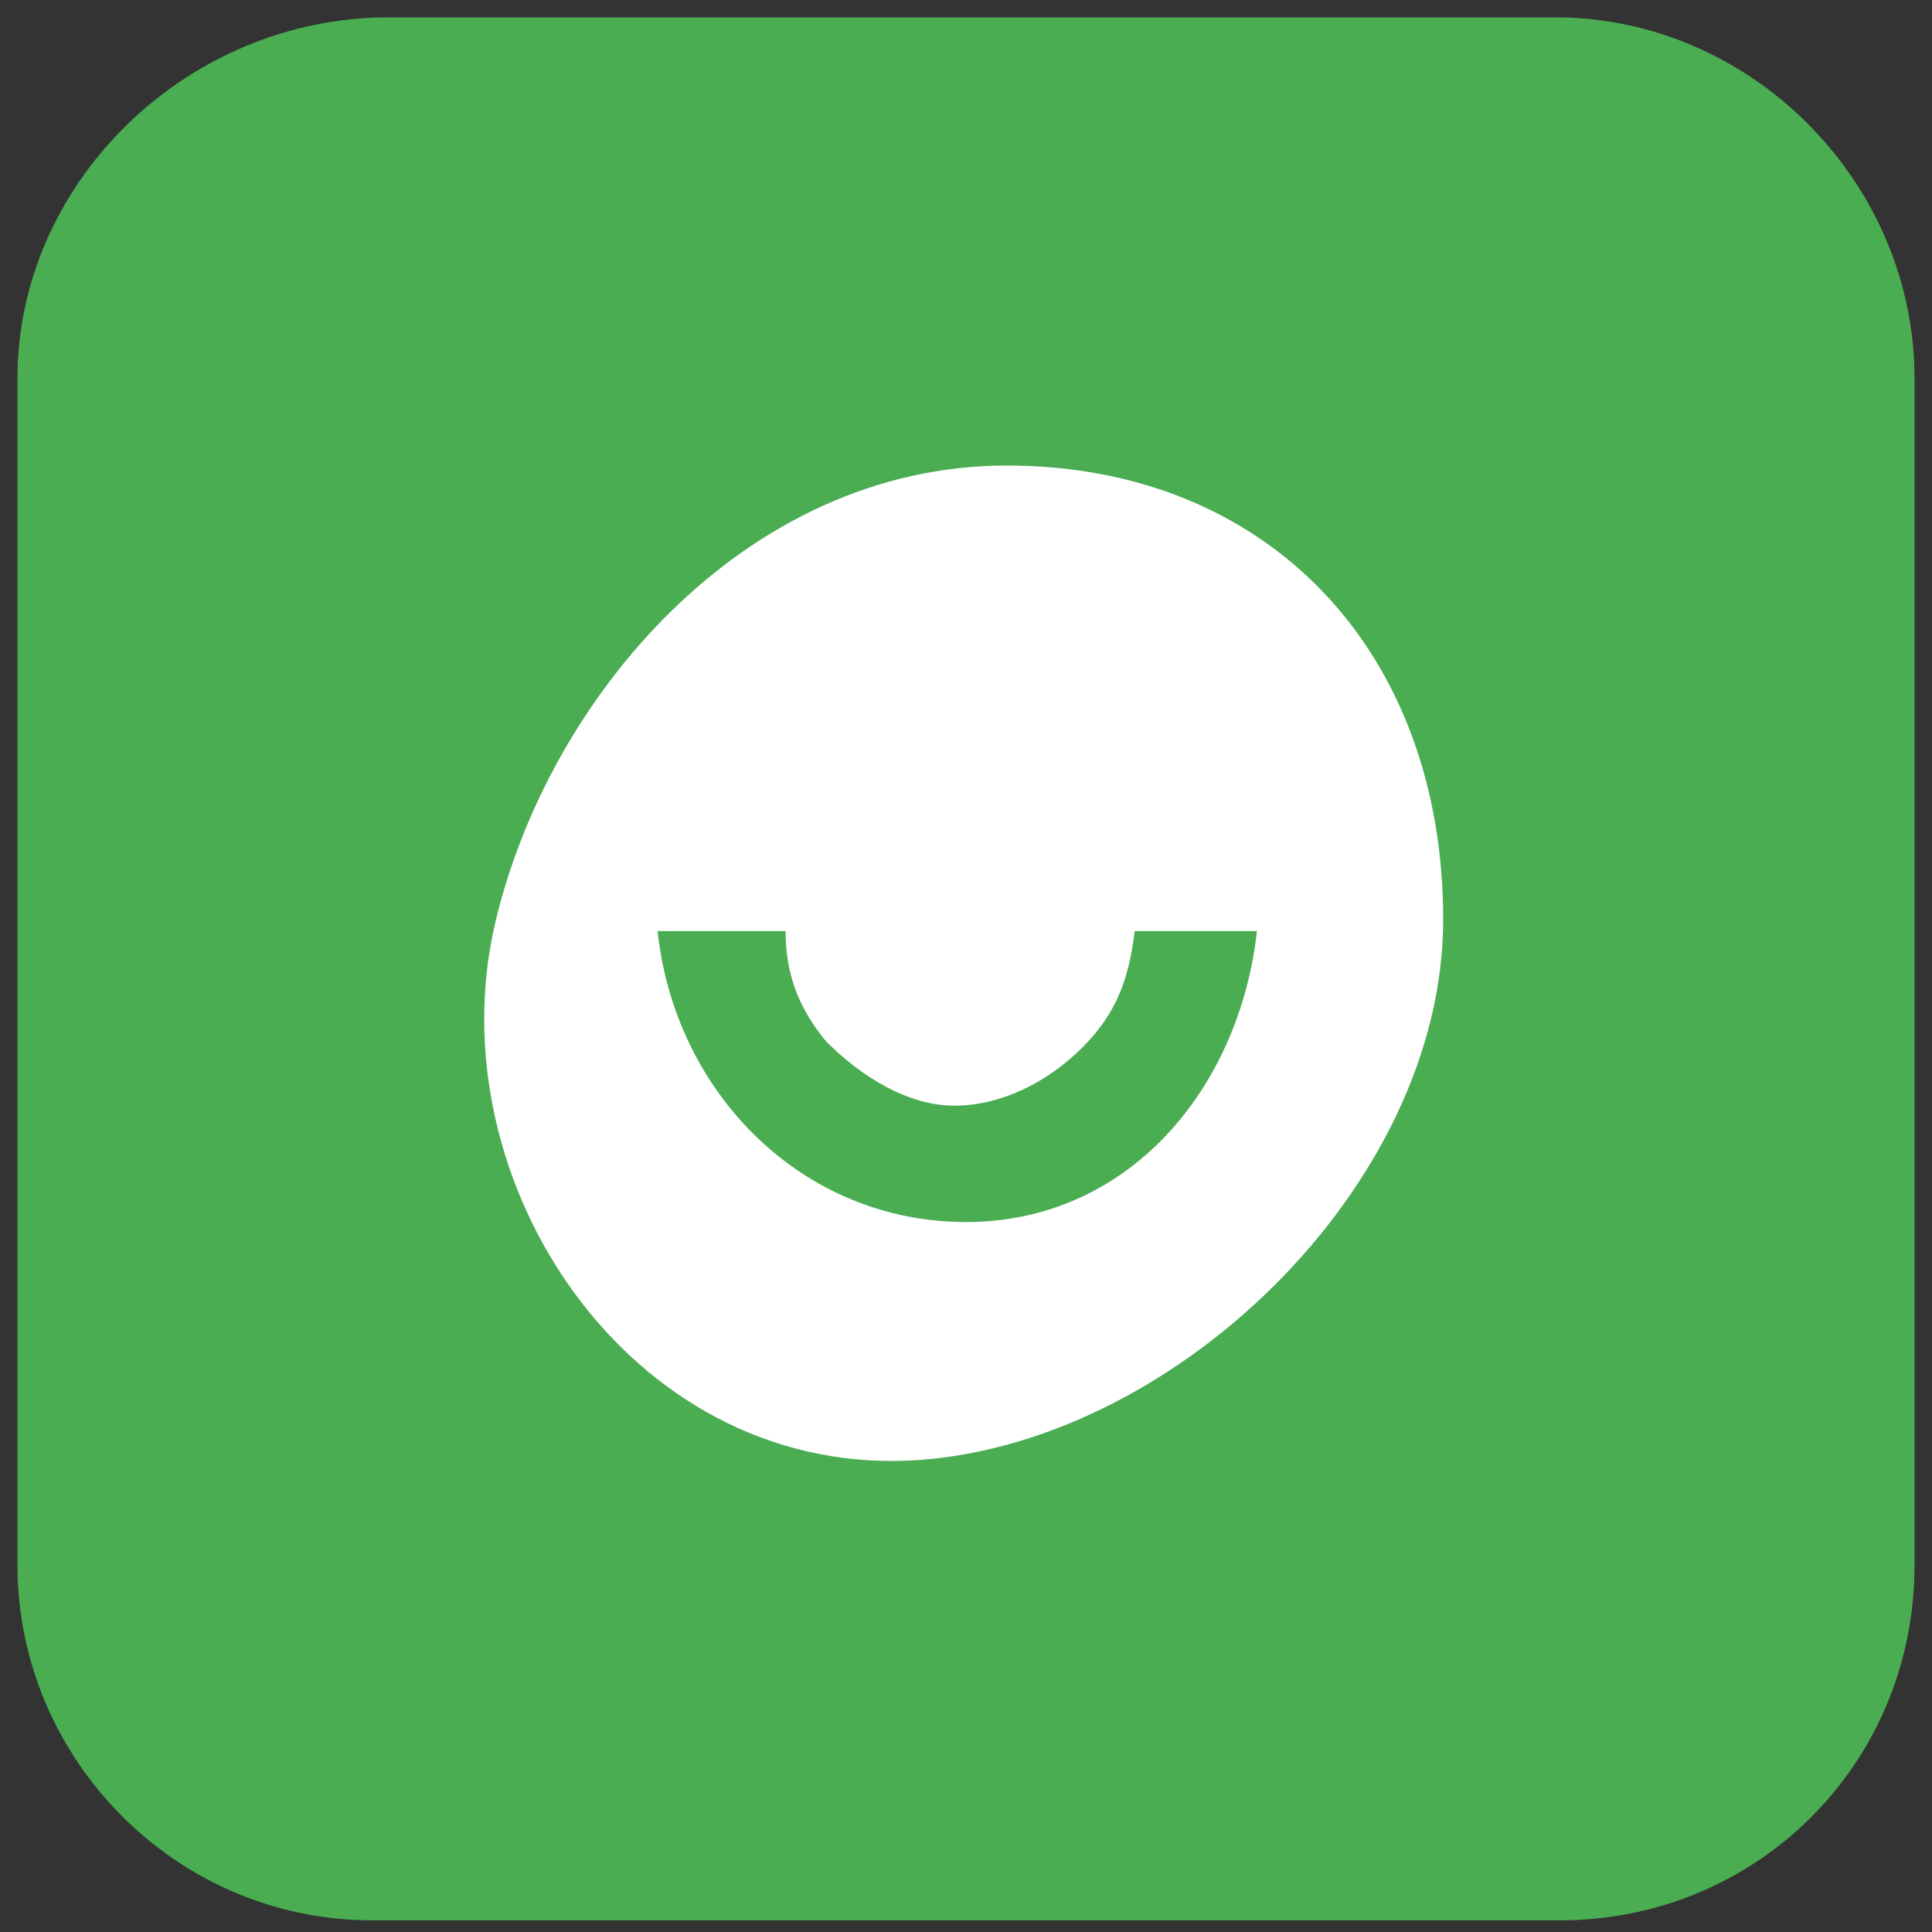
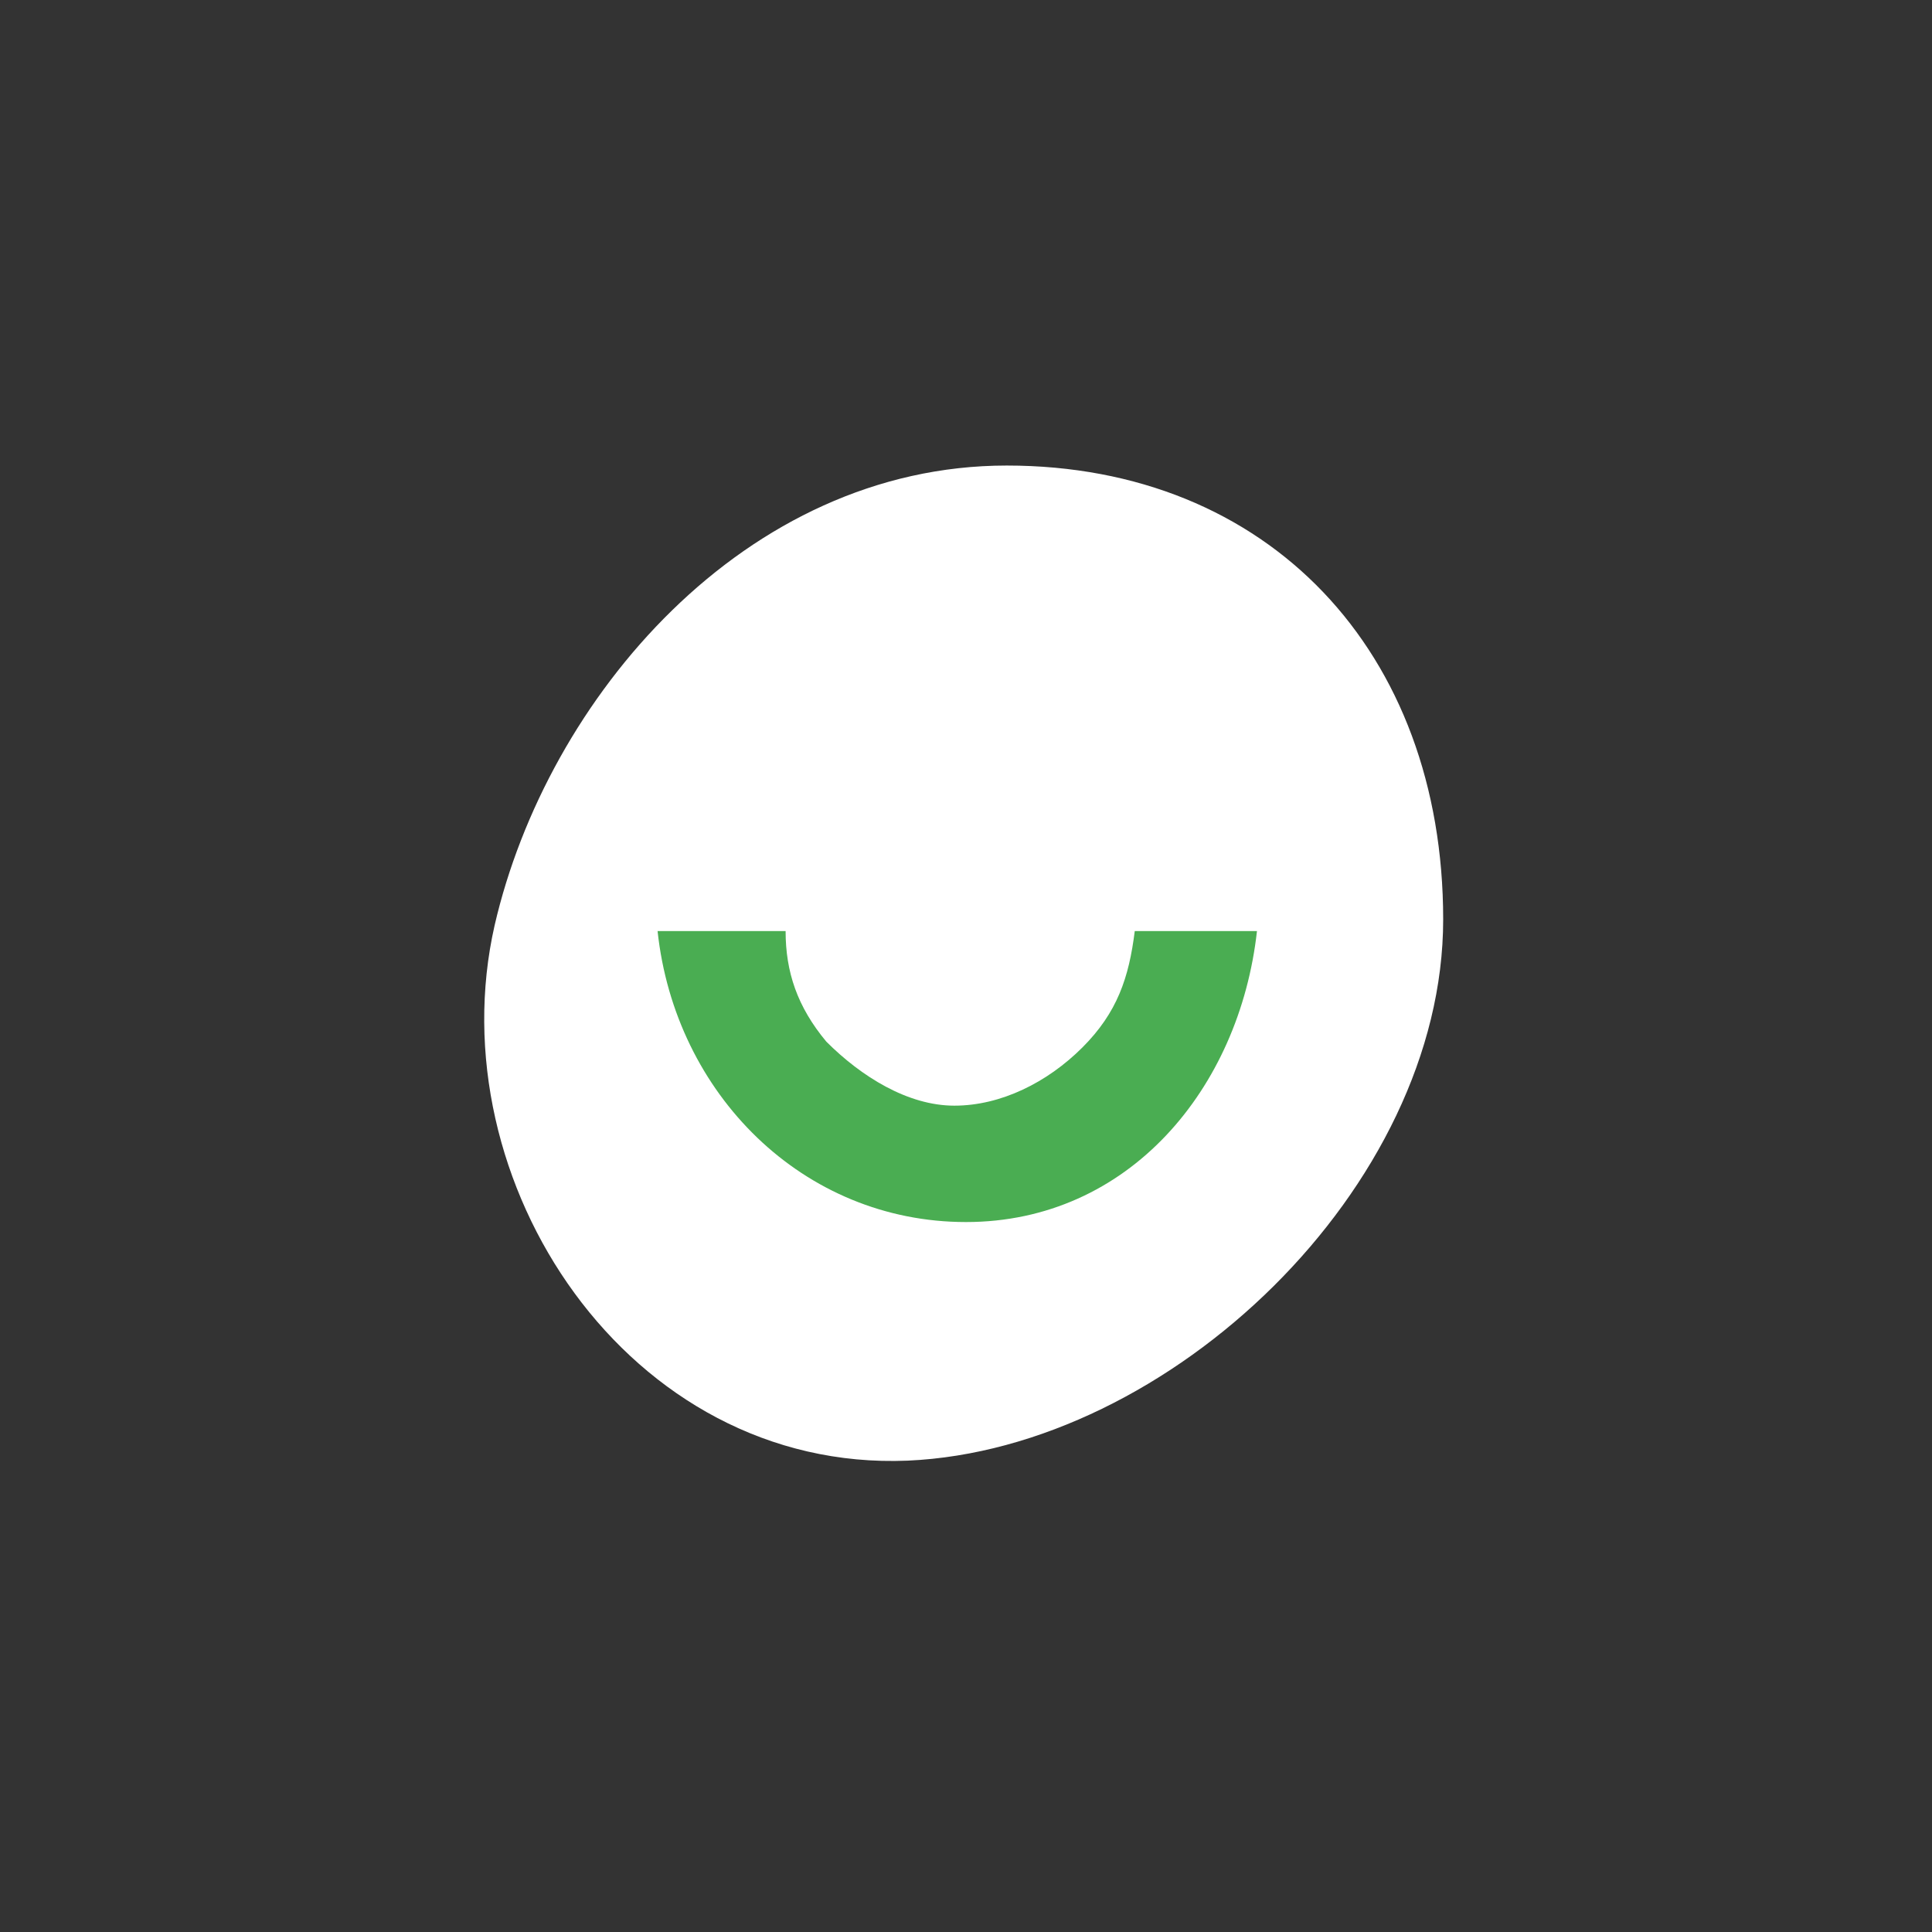
<svg xmlns="http://www.w3.org/2000/svg" version="1.1" id="Vrstva_1" x="0px" y="0px" viewBox="0 0 33.2 33.2" style="enable-background:new 0 0 33.2 33.2;" xml:space="preserve">
  <rect x="0" y="0" width="33.2" height="33.2" fill="#333333" stroke="none" />
  <style type="text/css">
	.st0{display:none;fill:#FEFEFE;}
	.st1{fill:#4AAD52;}
	.st2{fill:none;stroke:#000000;stroke-miterlimit:10;}
	.st3{fill:#FFFFFF;}
</style>
  <g id="Layer_1">
</g>
  <path class="st0" d="M-234.1-128.6c0-35.6,0-71.3,0-106.9c35.6,0,71.3,0,106.9,0c0,35.6,0,71.3,0,106.9  C-162.8-128.6-198.4-128.6-234.1-128.6z" />
-   <path id="Path_6" class="st1" d="M26.9,0.3H6.5C3.1,0.4,0.3,3.2,0.3,6.5v20.4C0.3,30.2,3,33,6.4,33h20.4c3.4,0,6.1-2.7,6.1-6.1V6.5  C32.9,3.2,30.2,0.4,26.9,0.3z" />
-   <path class="st2" d="M4.1,9.6" />
  <g>
    <path class="st2" d="M17.3,8.9" />
    <path class="st3" d="M8.5,15.9c-1,4.4,2.3,9.4,7.1,9.2c4.5-0.2,9.2-4.7,9.2-9.3S21.8,8,17.3,8S9.4,12,8.5,15.9z" />
    <path class="st1" d="M19.5,16c-0.1,0.8-0.3,1.4-0.9,2s-1.4,1-2.2,1c-0.8,0-1.6-0.5-2.2-1.1c-0.5-0.6-0.7-1.2-0.7-1.9h-2.1   c0,0,0,0-0.1,0c0.3,2.8,2.5,5,5.3,5s4.7-2.3,5-5H19.5z" />
  </g>
</svg>